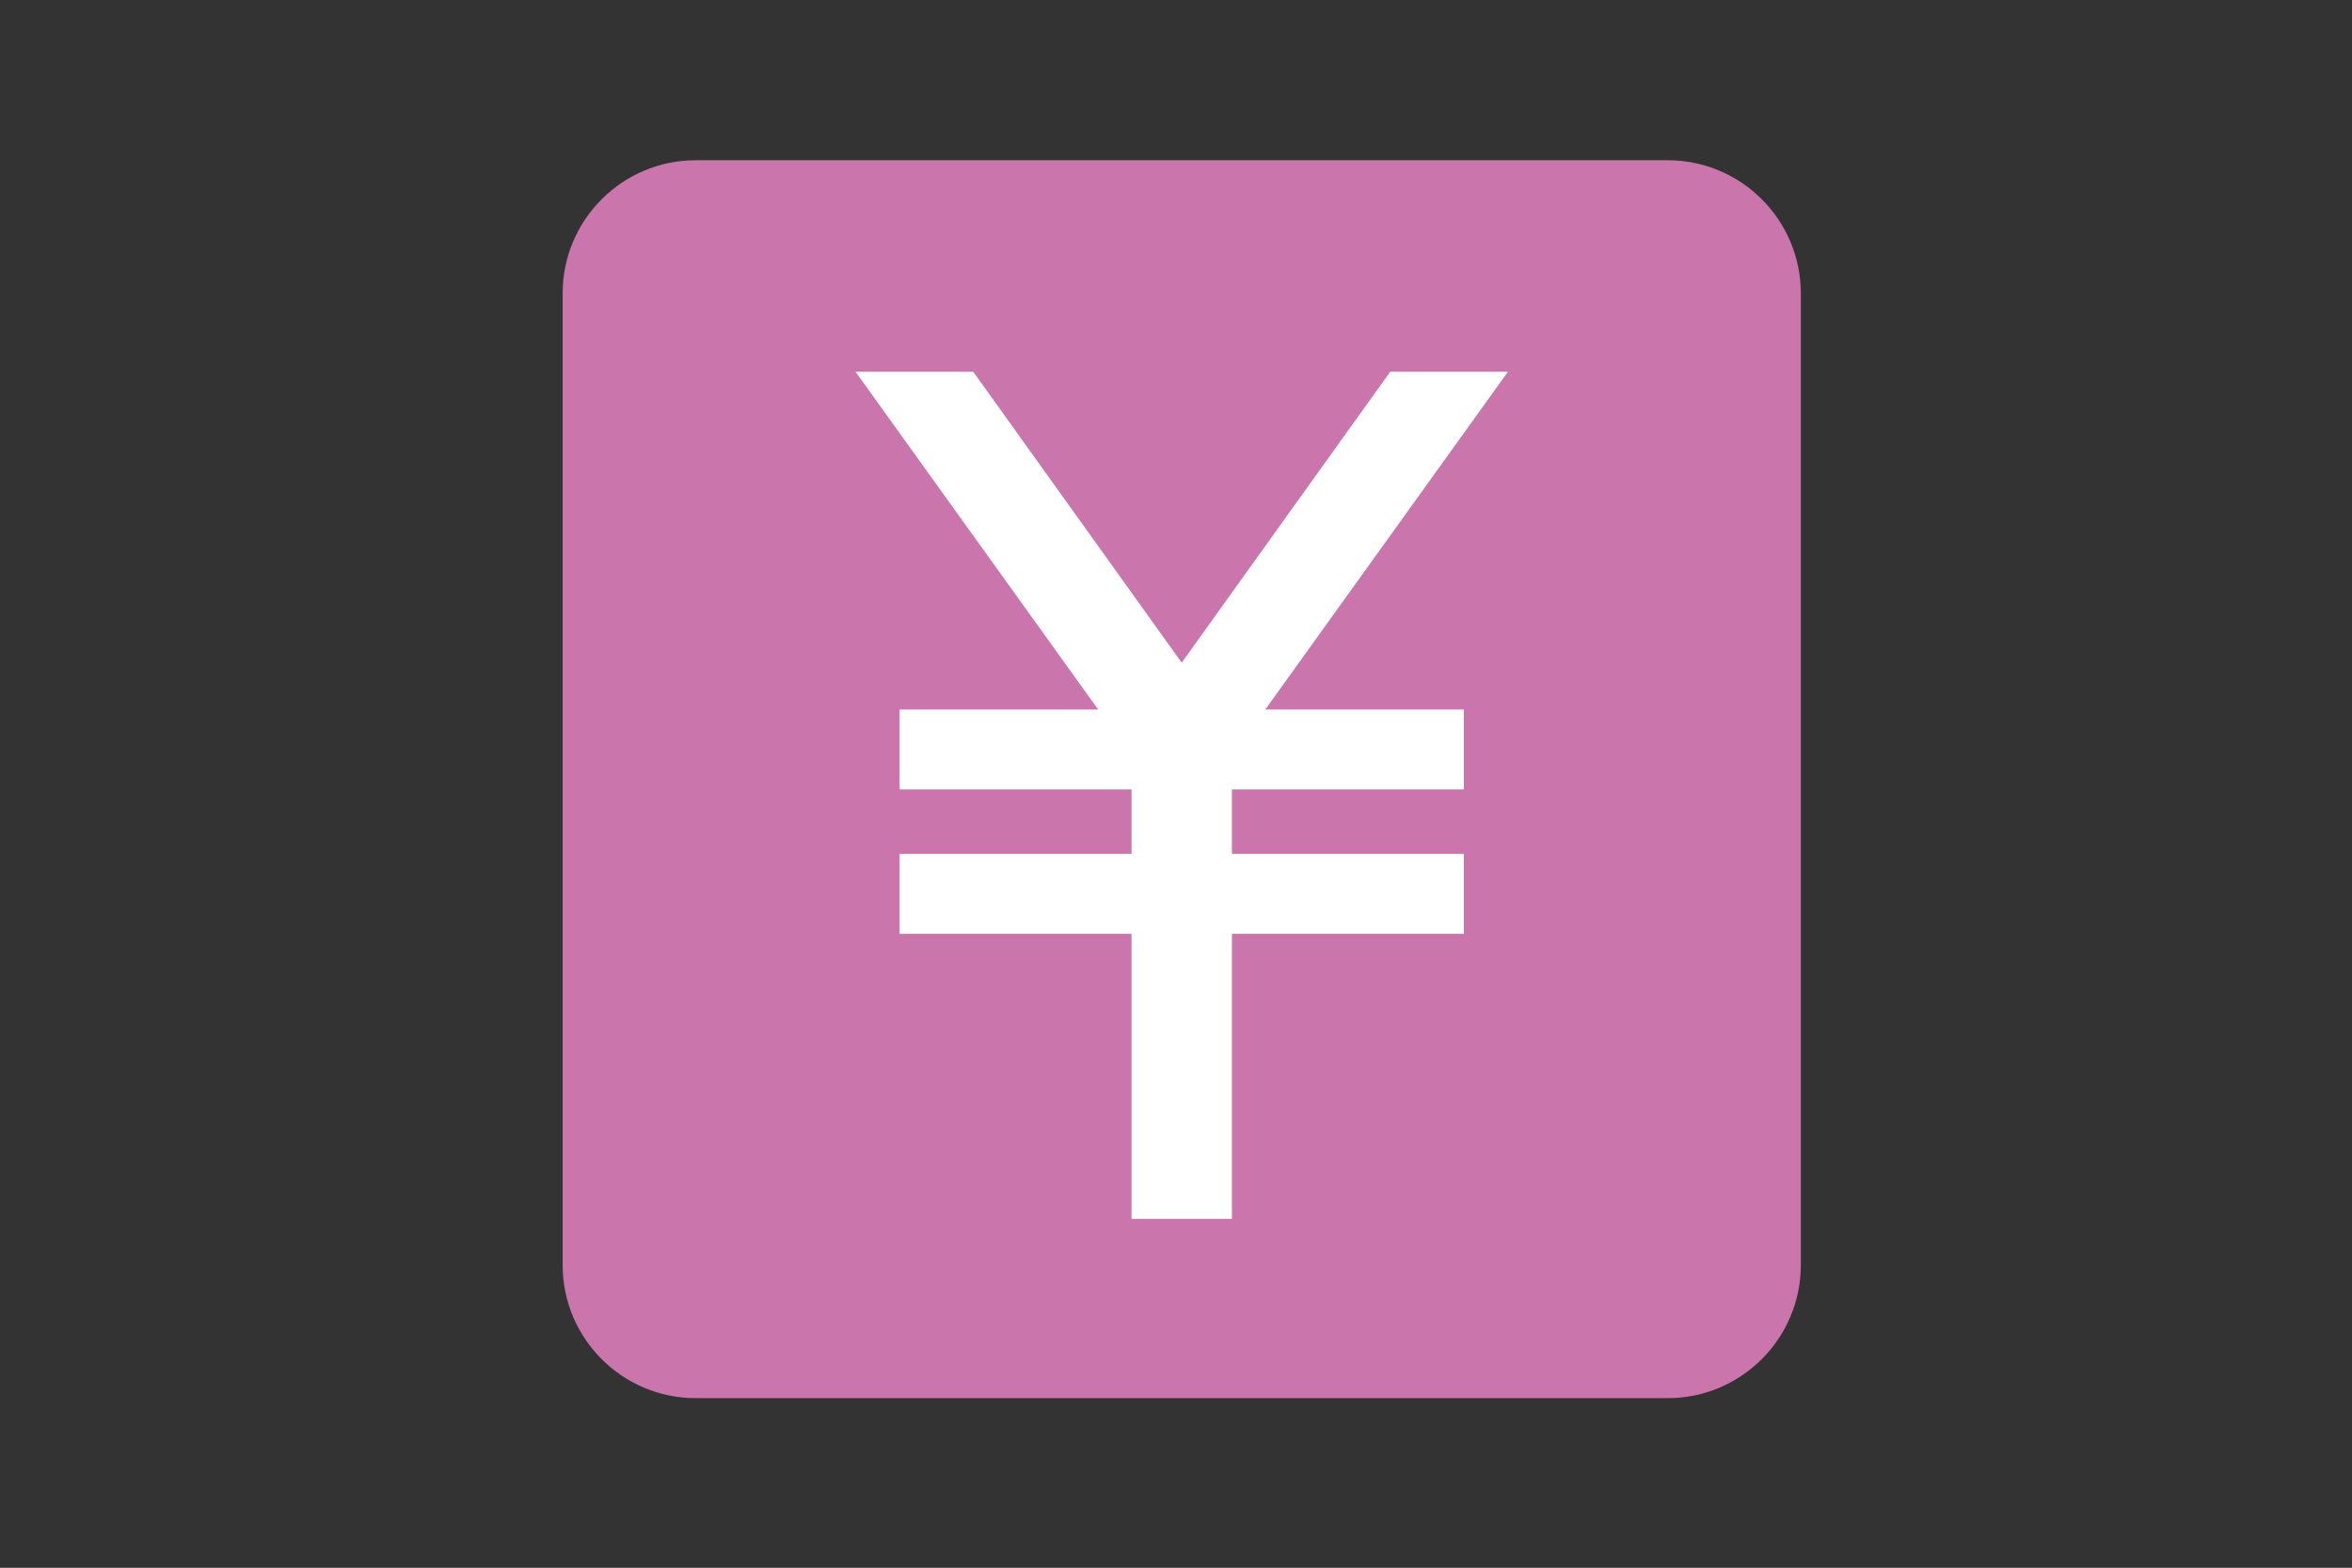
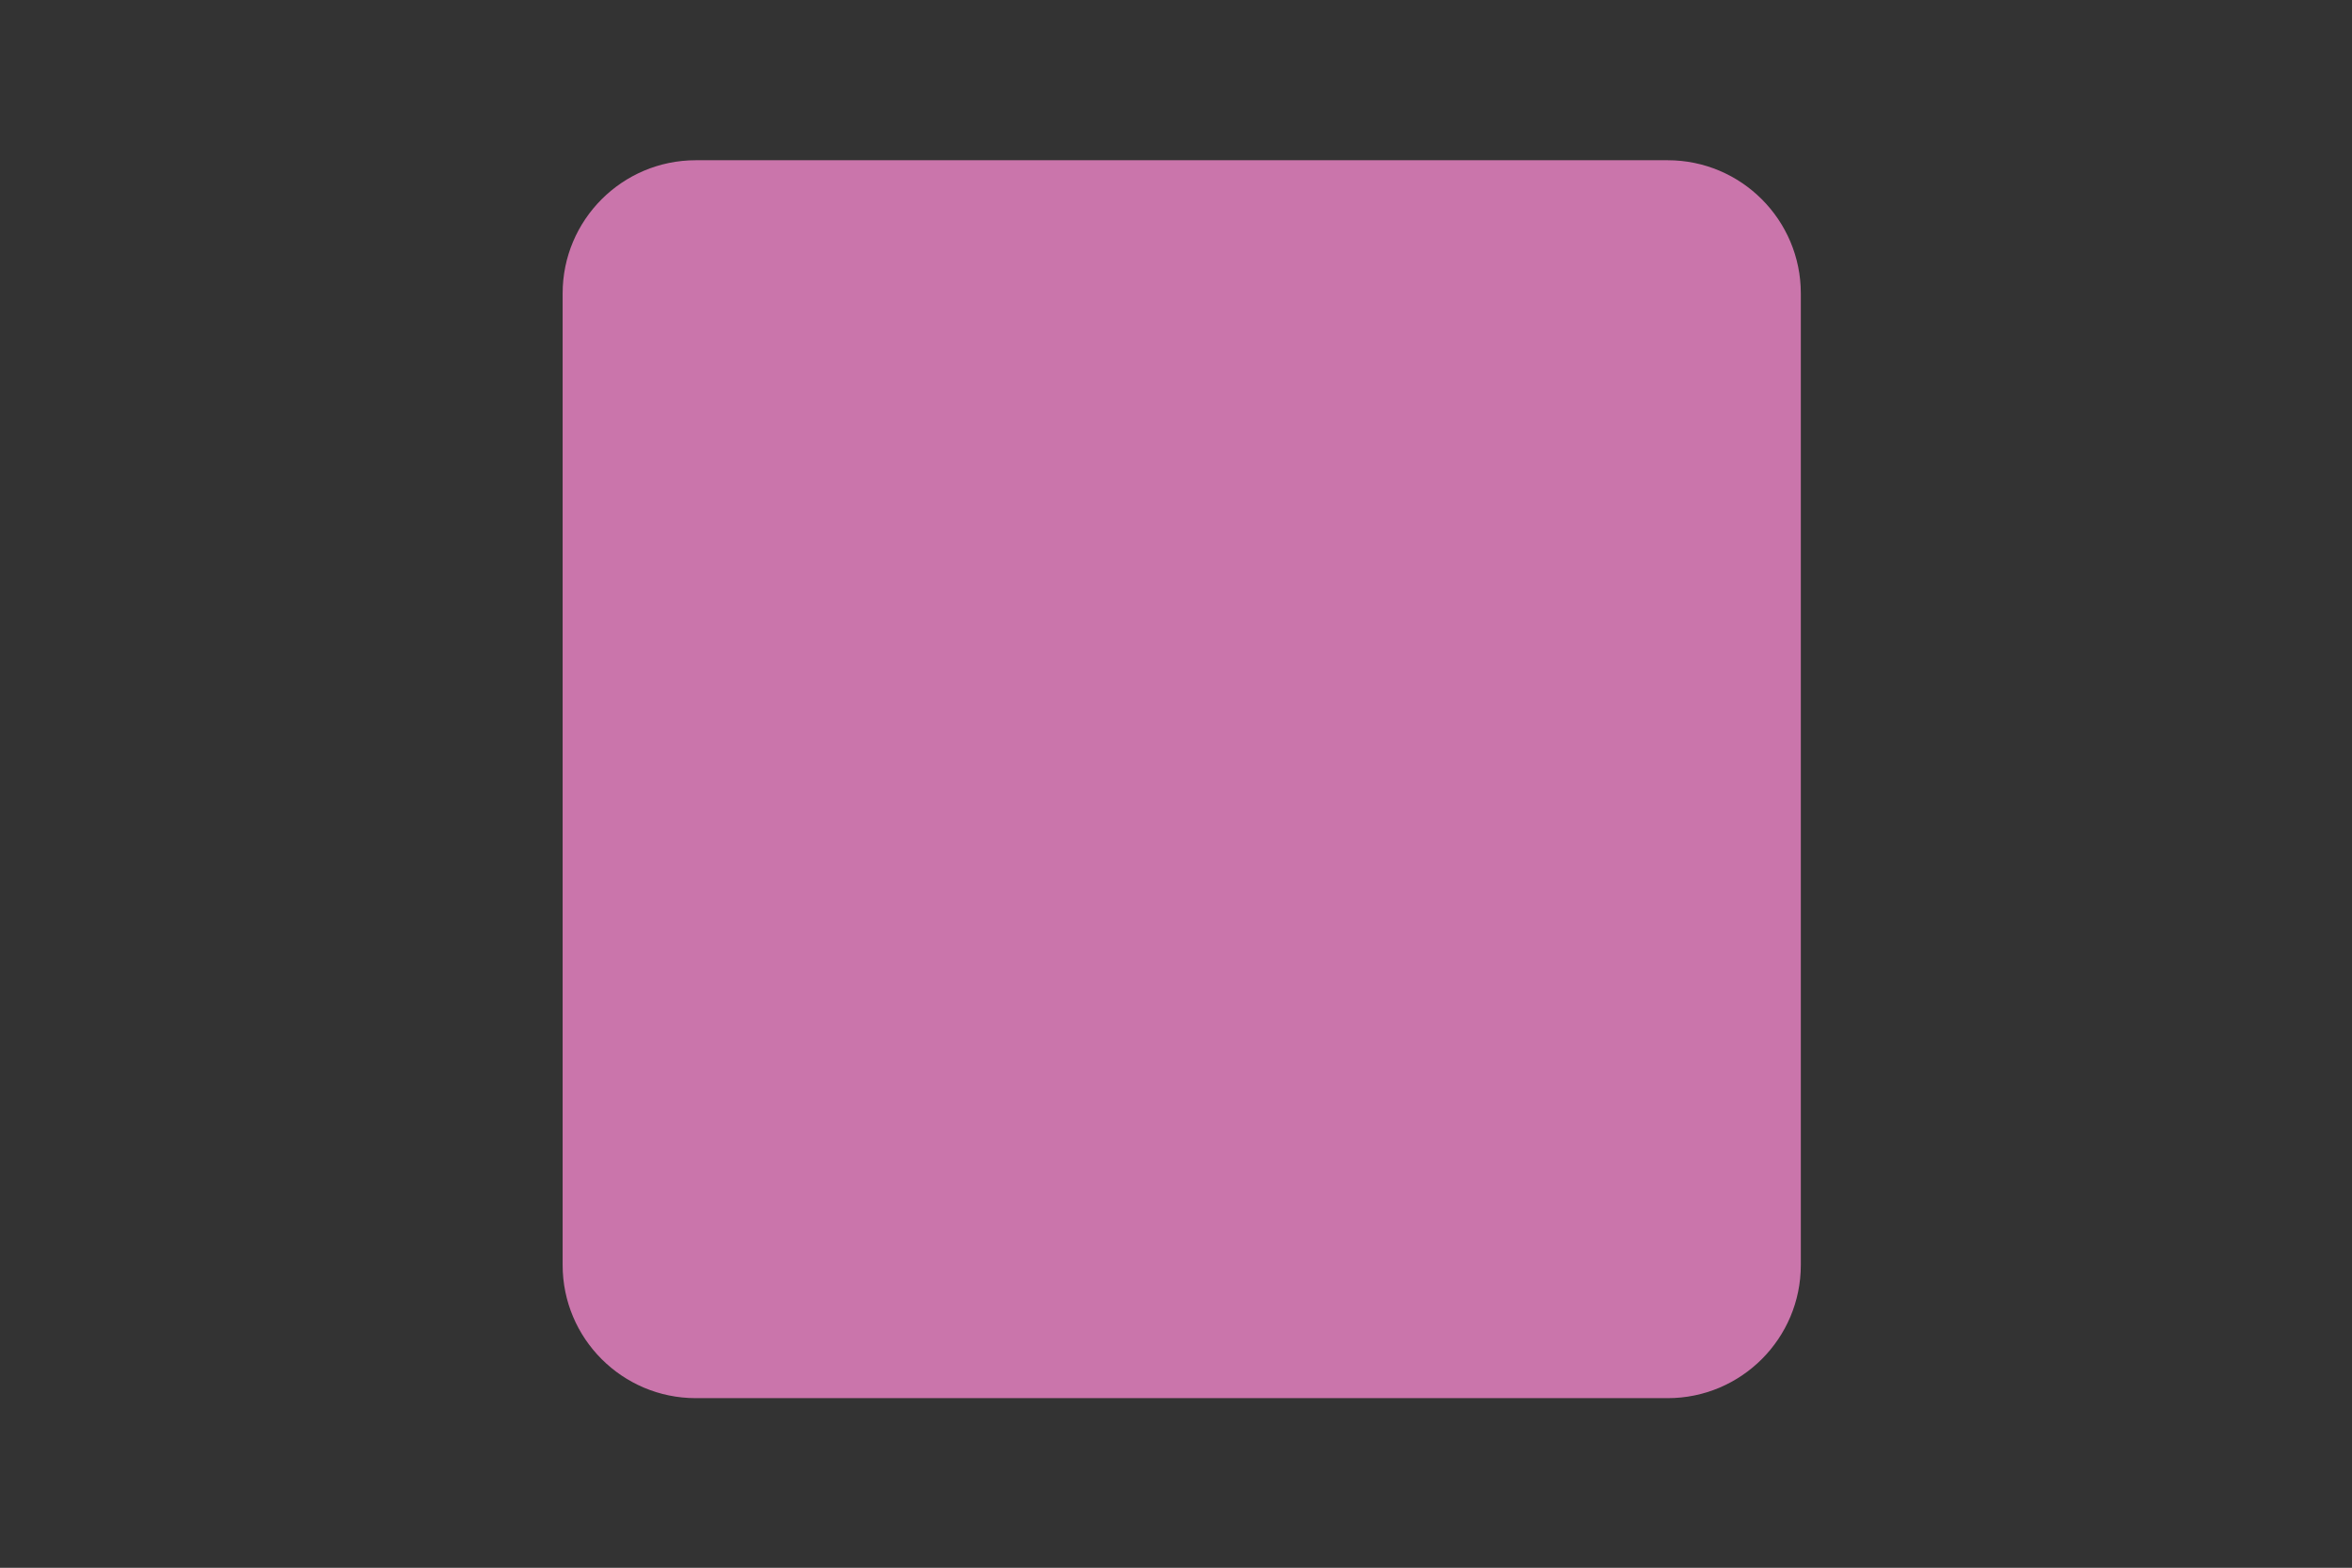
<svg xmlns="http://www.w3.org/2000/svg" version="1.1" viewBox="0 0 70 46.67">
  <rect x="0" y="0" width="70" height="46.67" fill="#333333" stroke="none" />
  <defs>
    <style>
      .st0 {
        fill: none;
      }

      .st1 {
        fill: #fff;
      }

      .st2 {
        fill: #ca75ab;
      }
    </style>
  </defs>
  <g id="_xFF3B_グループ_xFF3D_枠">
    <g id="_枠" data-name="枠">
-       <rect class="st0" width="70" height="46.67" />
-     </g>
+       </g>
  </g>
  <g id="_レイヤー_1" data-name="レイヤー_1">
-     <path class="st2" d="M20.709,4.77h28.923c2.188,0,3.964,1.776,3.964,3.964v28.923c0,2.187-1.776,3.963-3.963,3.963h-28.924c-2.188,0-3.964-1.776-3.964-3.964V8.734c0-2.188,1.776-3.964,3.964-3.964Z" />
-     <polygon class="st1" points="41.376 11.065 35.17 19.726 28.965 11.065 25.461 11.065 32.684 21.121 26.774 21.121 26.774 23.499 33.676 23.499 33.676 25.418 26.774 25.418 26.774 27.796 33.676 27.796 33.676 36.282 36.665 36.282 36.665 27.796 43.567 27.796 43.567 25.418 36.665 25.418 36.665 23.499 43.567 23.499 43.567 21.121 37.657 21.121 44.88 11.065 41.376 11.065" />
+     <path class="st2" d="M20.709,4.77h28.923c2.188,0,3.964,1.776,3.964,3.964v28.923c0,2.187-1.776,3.963-3.963,3.963h-28.924c-2.188,0-3.964-1.776-3.964-3.964V8.734c0-2.188,1.776-3.964,3.964-3.964" />
  </g>
</svg>